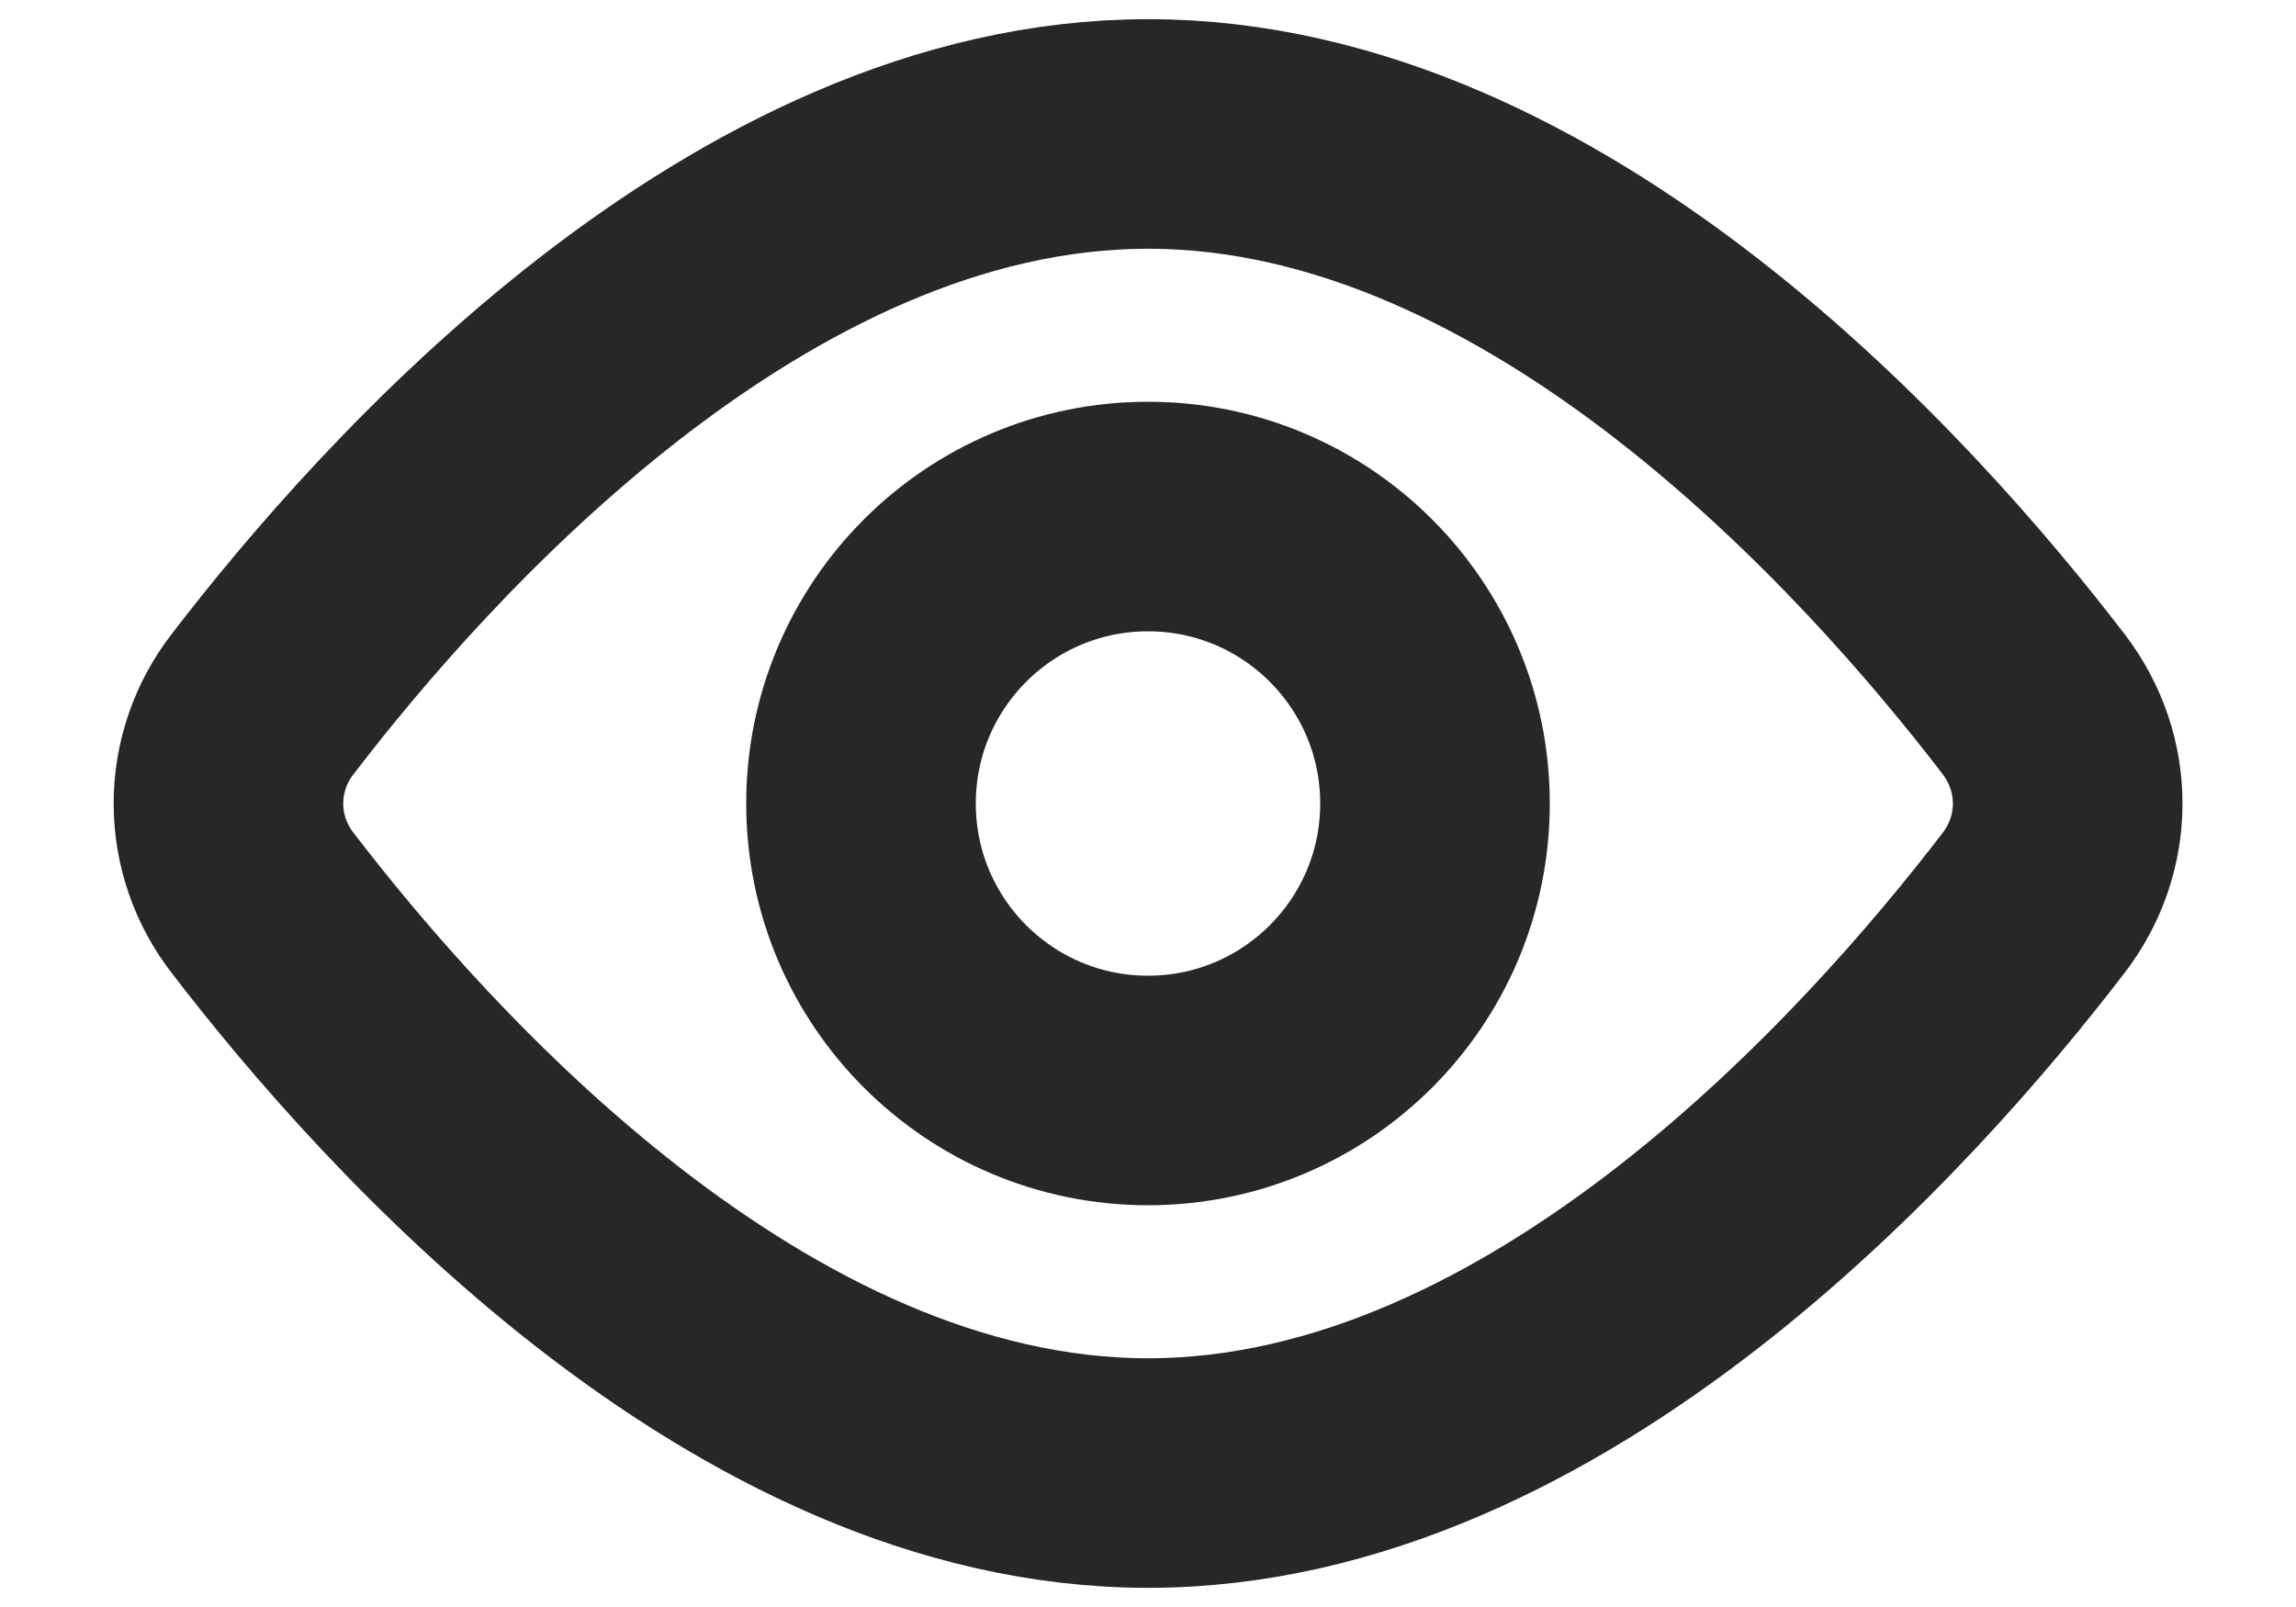
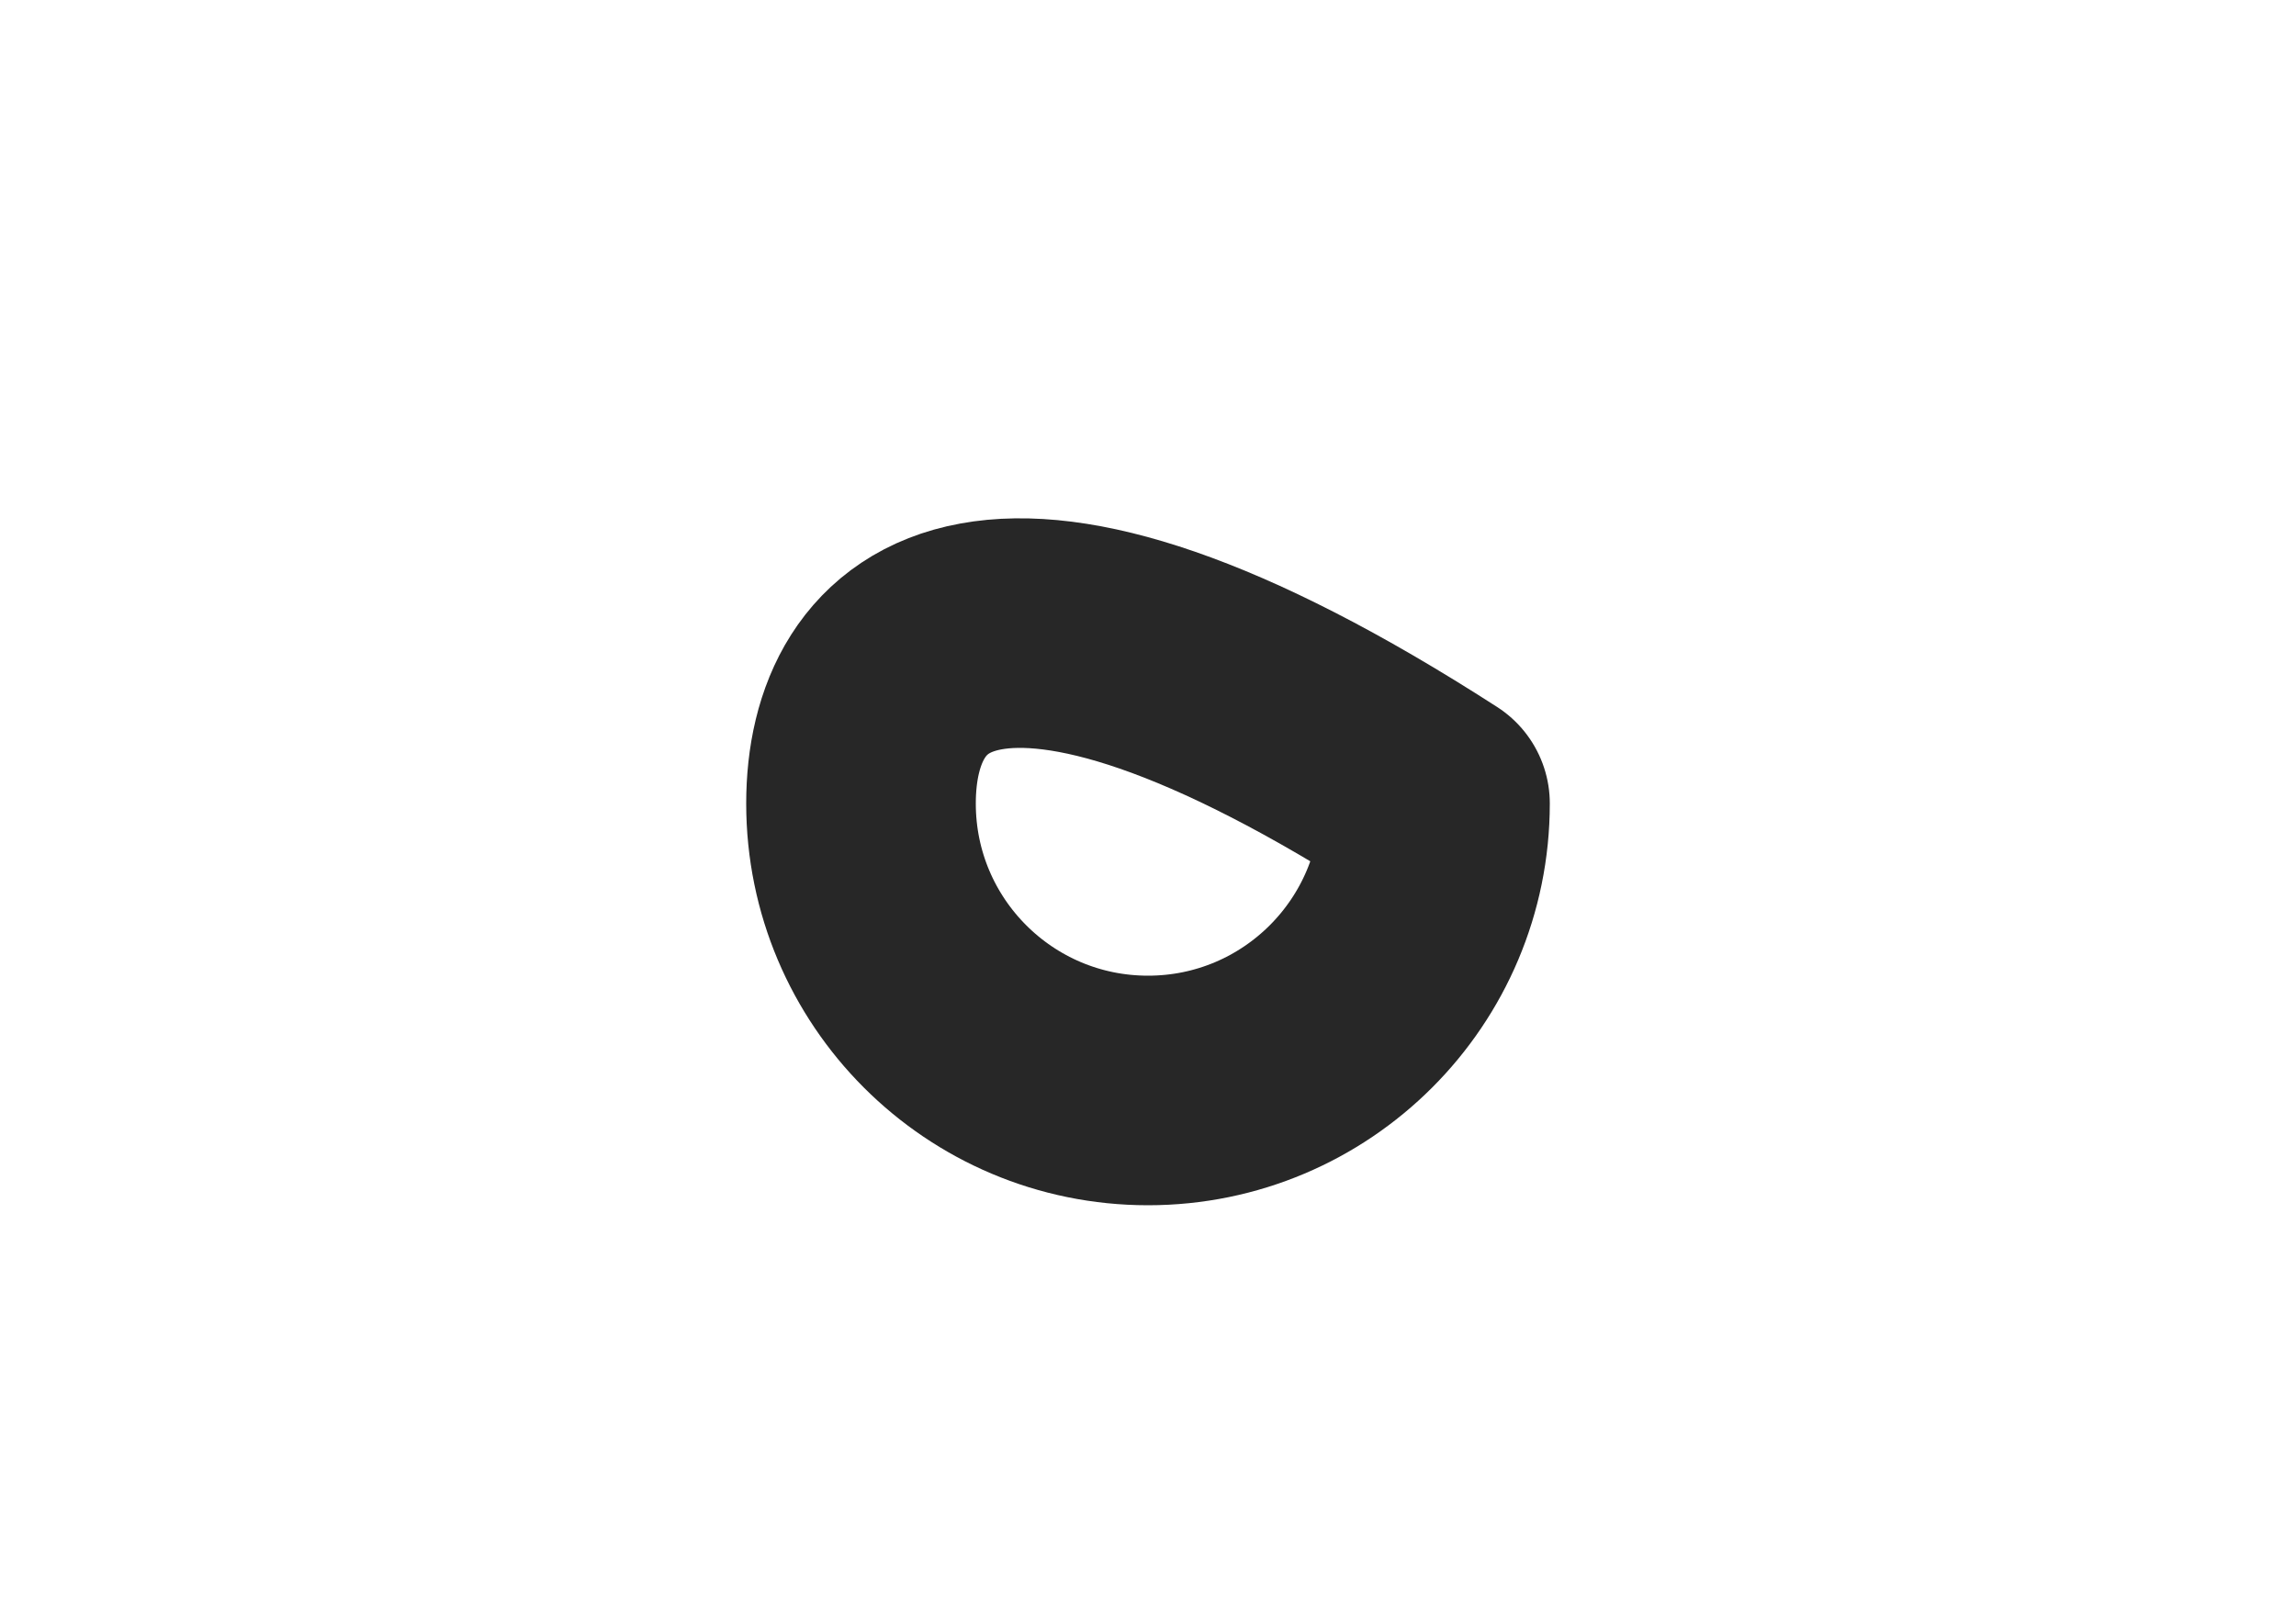
<svg xmlns="http://www.w3.org/2000/svg" width="20" height="14" viewBox="0 0 20 14" fill="none">
-   <path d="M17.715 6.135C18.11 6.652 18.11 7.349 17.715 7.865C16.471 9.489 13.486 12.833 10.001 12.833C6.516 12.833 3.531 9.489 2.287 7.865C2.095 7.618 1.99 7.313 1.99 7C1.99 6.687 2.095 6.382 2.287 6.135C3.531 4.511 6.516 1.167 10.001 1.167C13.486 1.167 16.471 4.511 17.715 6.135V6.135Z" stroke="#272727" stroke-width="2" stroke-linecap="round" stroke-linejoin="round" />
-   <path d="M10 9.5C11.381 9.5 12.5 8.381 12.5 7C12.5 5.619 11.381 4.5 10 4.5C8.619 4.5 7.5 5.619 7.5 7C7.5 8.381 8.619 9.5 10 9.5Z" stroke="#272727" stroke-width="2" stroke-linecap="round" stroke-linejoin="round" />
+   <path d="M10 9.5C11.381 9.5 12.5 8.381 12.5 7C8.619 4.5 7.5 5.619 7.5 7C7.5 8.381 8.619 9.5 10 9.5Z" stroke="#272727" stroke-width="2" stroke-linecap="round" stroke-linejoin="round" />
</svg>